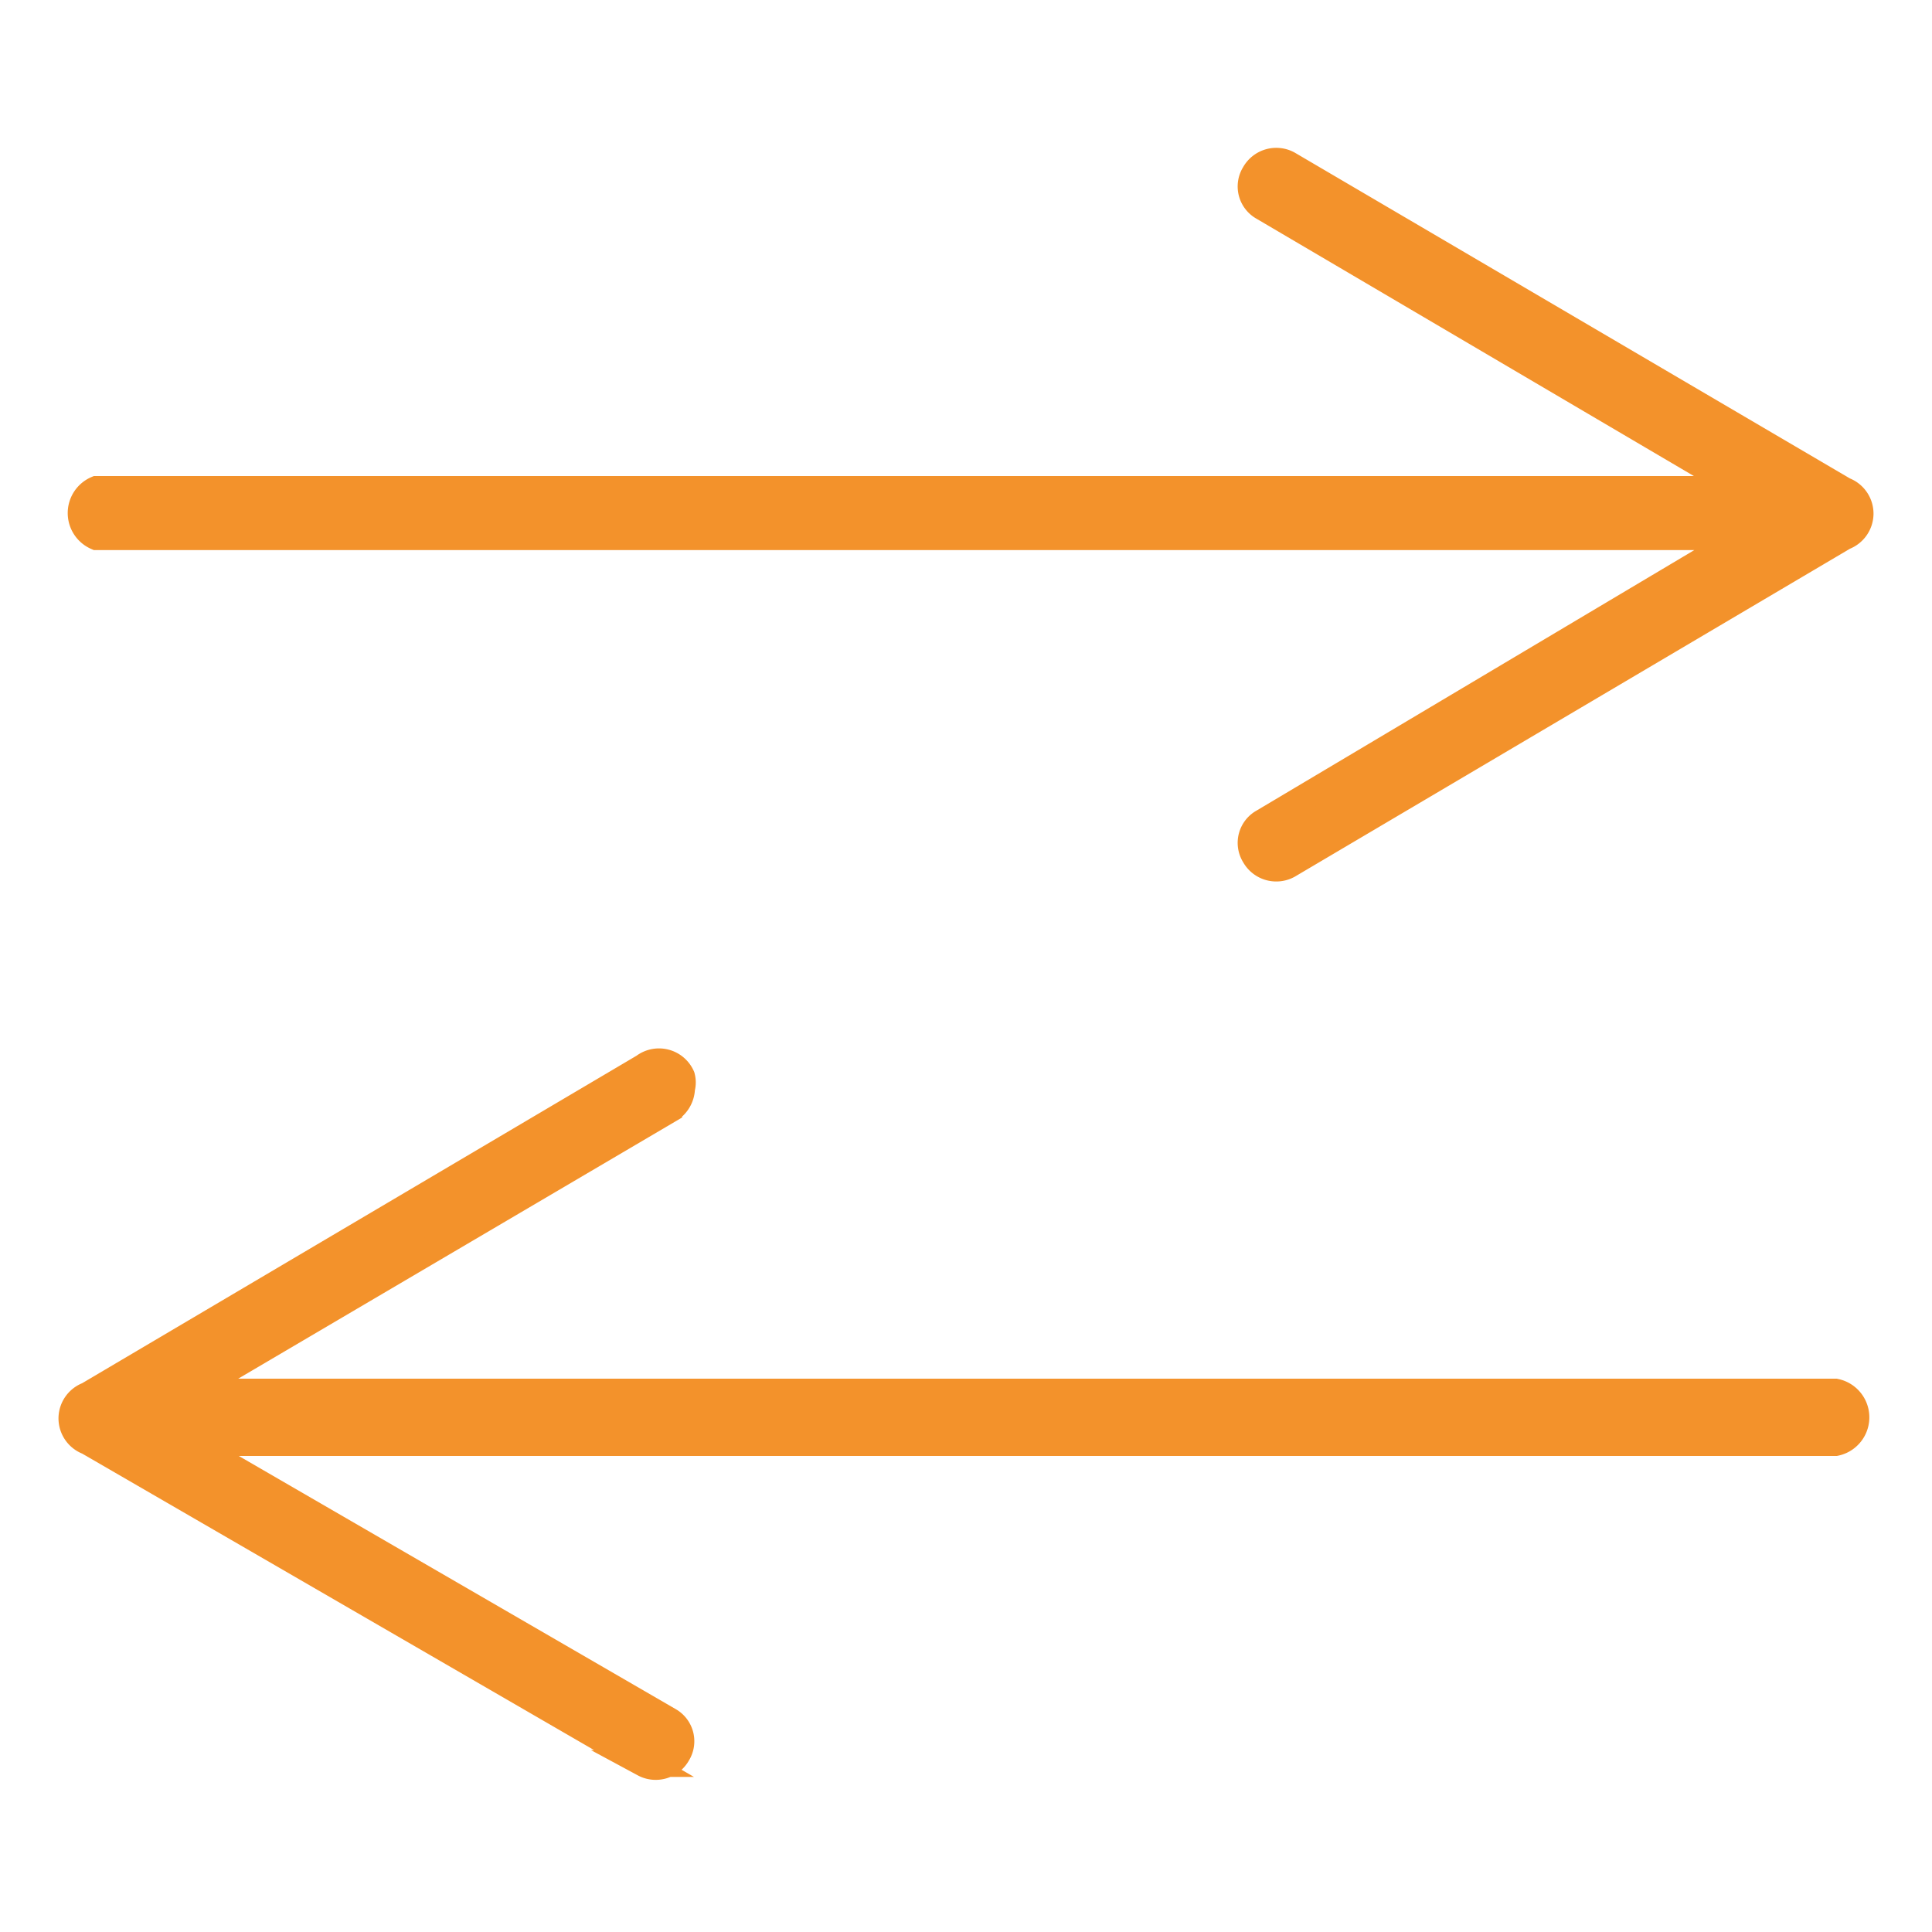
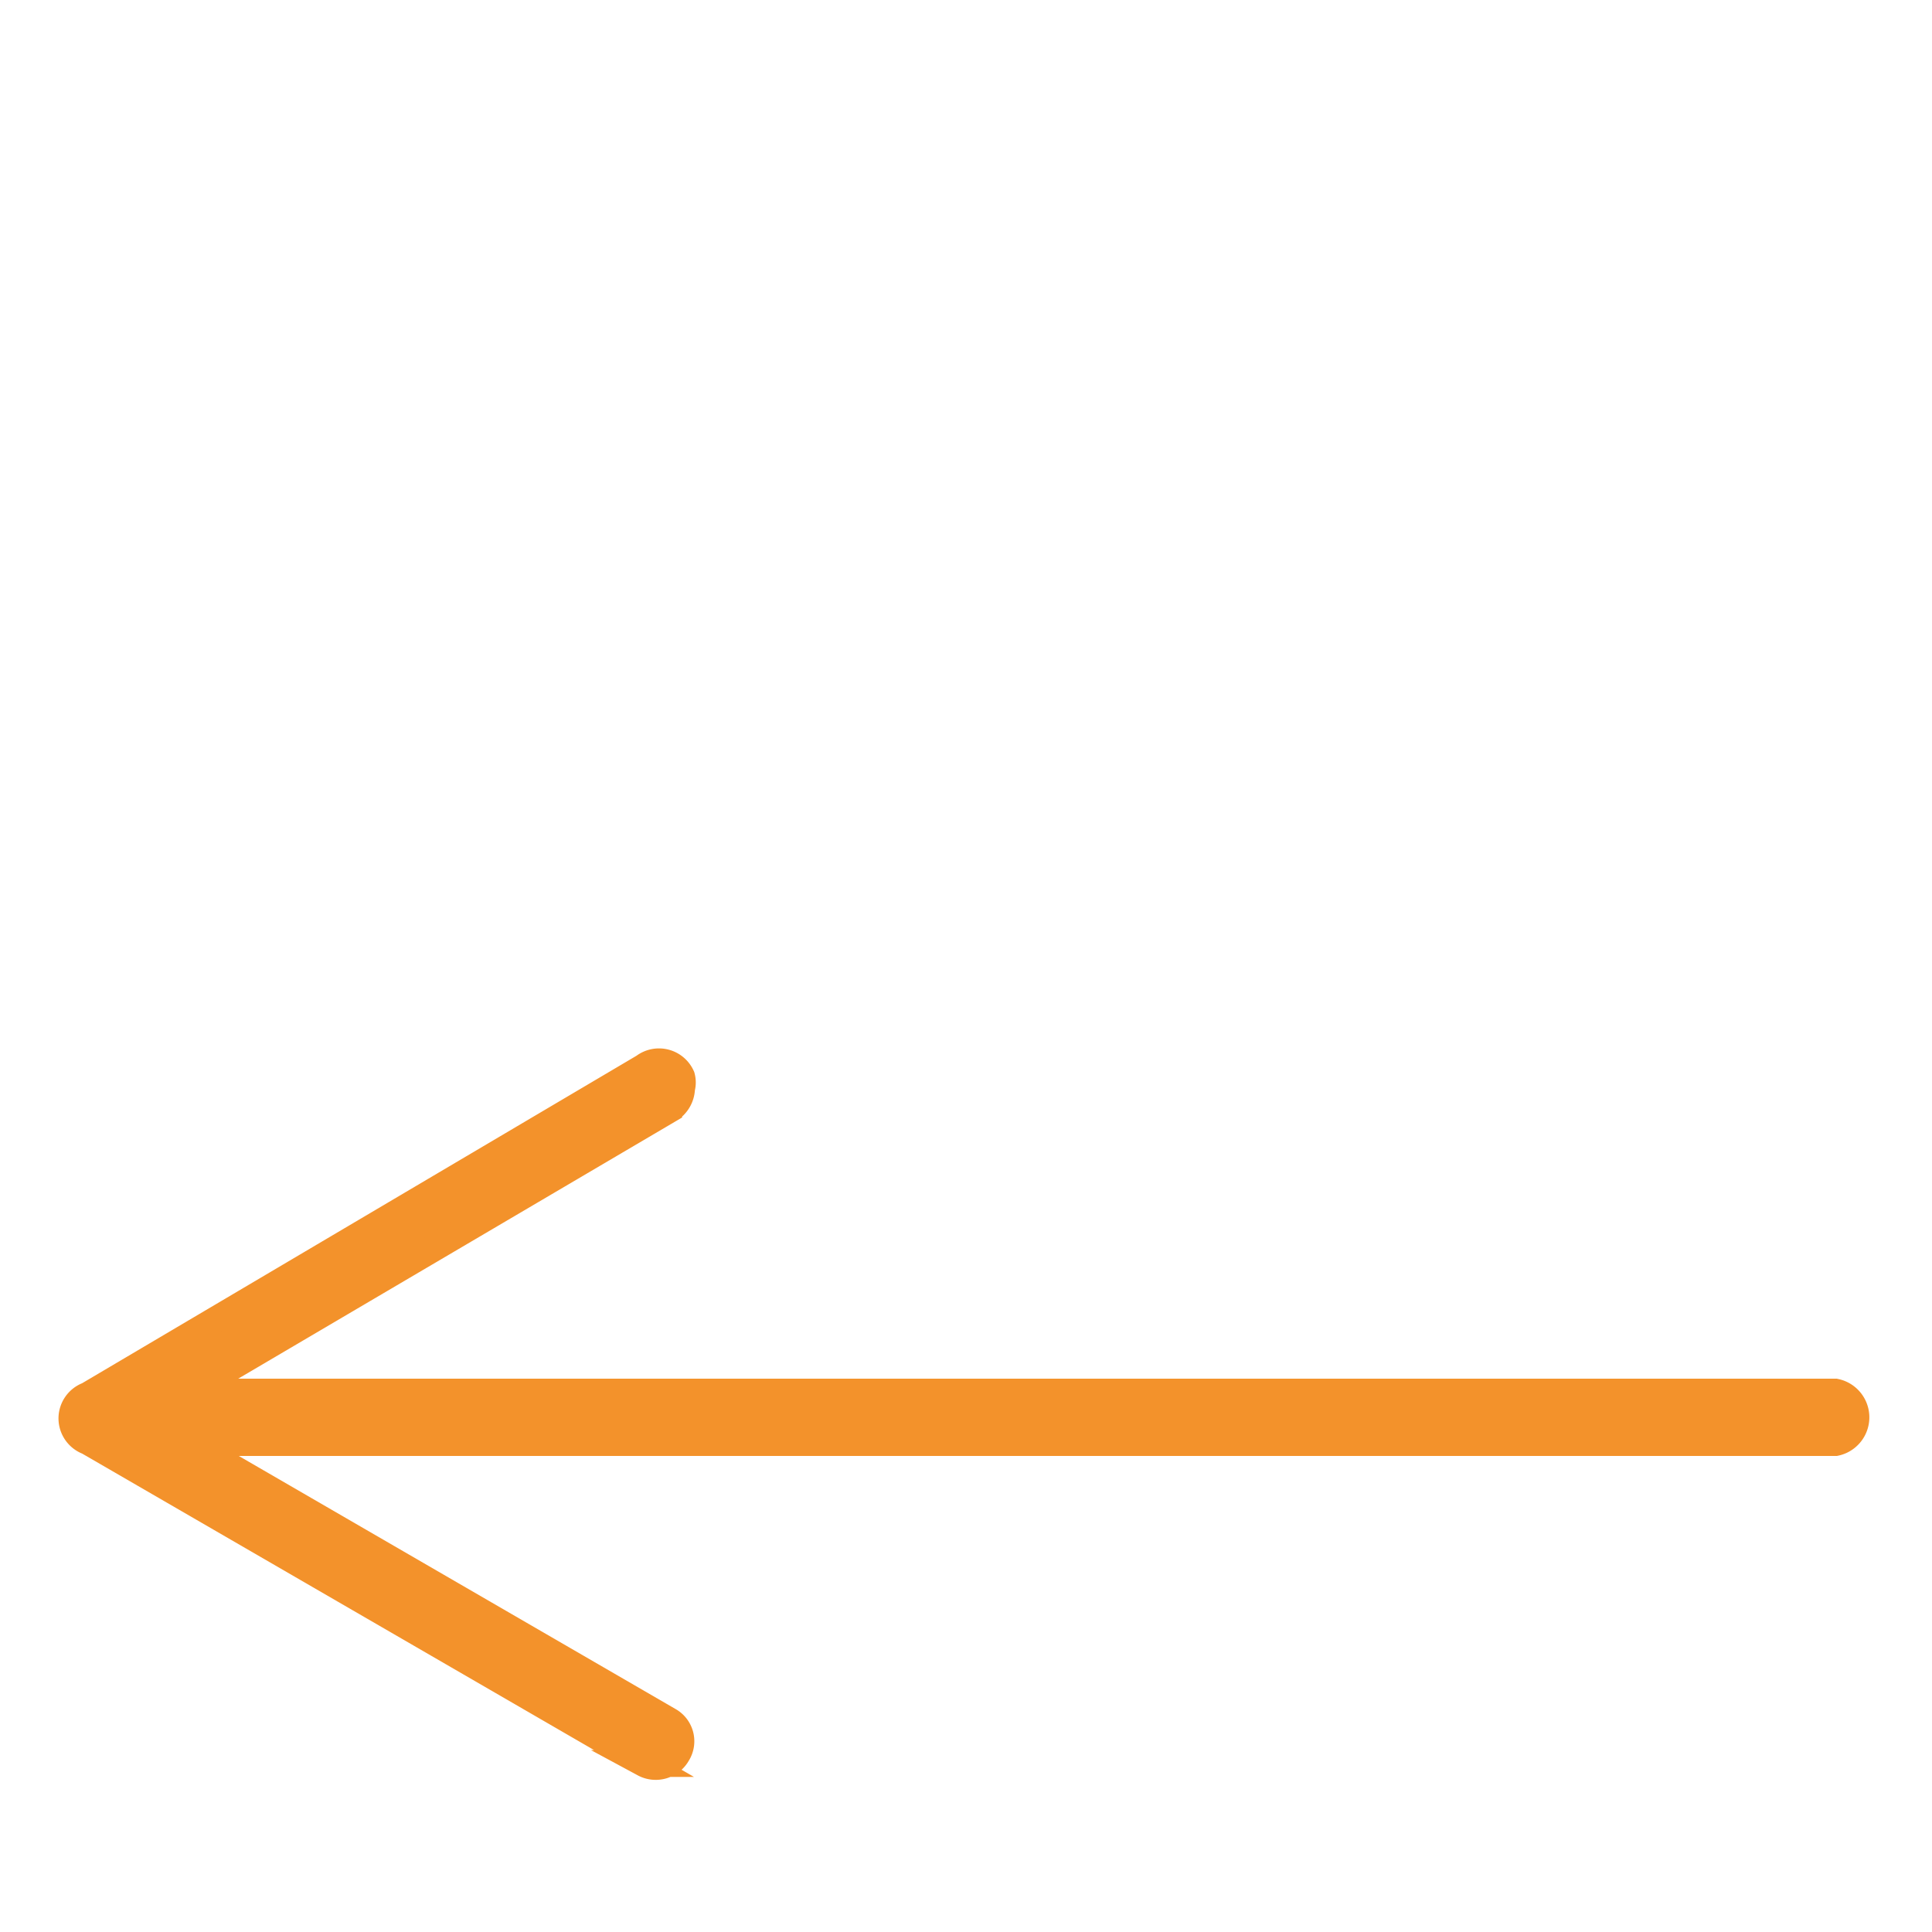
<svg xmlns="http://www.w3.org/2000/svg" id="Ebene_1" data-name="Ebene 1" viewBox="0 0 18 18">
  <defs>
    <style>.cls-1{fill:#f3922b;stroke:#f3922b;stroke-miterlimit:10;stroke-width:0.25px;}</style>
  </defs>
  <path class="cls-1" d="M.82,13a.23.23,0,0,0-.15.21.23.23,0,0,0,.15.22l5.18,3a.23.23,0,0,0,.31-.09.22.22,0,0,0-.08-.31L1.76,13.44H17.1a.24.24,0,0,0,0-.47H1.76l4.47-2.63a.24.24,0,0,0,.12-.2.21.21,0,0,0,0-.11A.23.23,0,0,0,6,9.94Z" />
-   <path class="cls-1" d="M11.69,1.62a.22.22,0,0,0,.08.31l4.47,2.63H.9A.24.24,0,0,0,.9,5H16.24L11.77,7.66a.22.22,0,0,0-.08.31.23.23,0,0,0,.31.09L17.18,5a.23.23,0,0,0,.15-.21.23.23,0,0,0-.15-.22L12,1.53A.23.23,0,0,0,11.69,1.62Z" />
</svg>